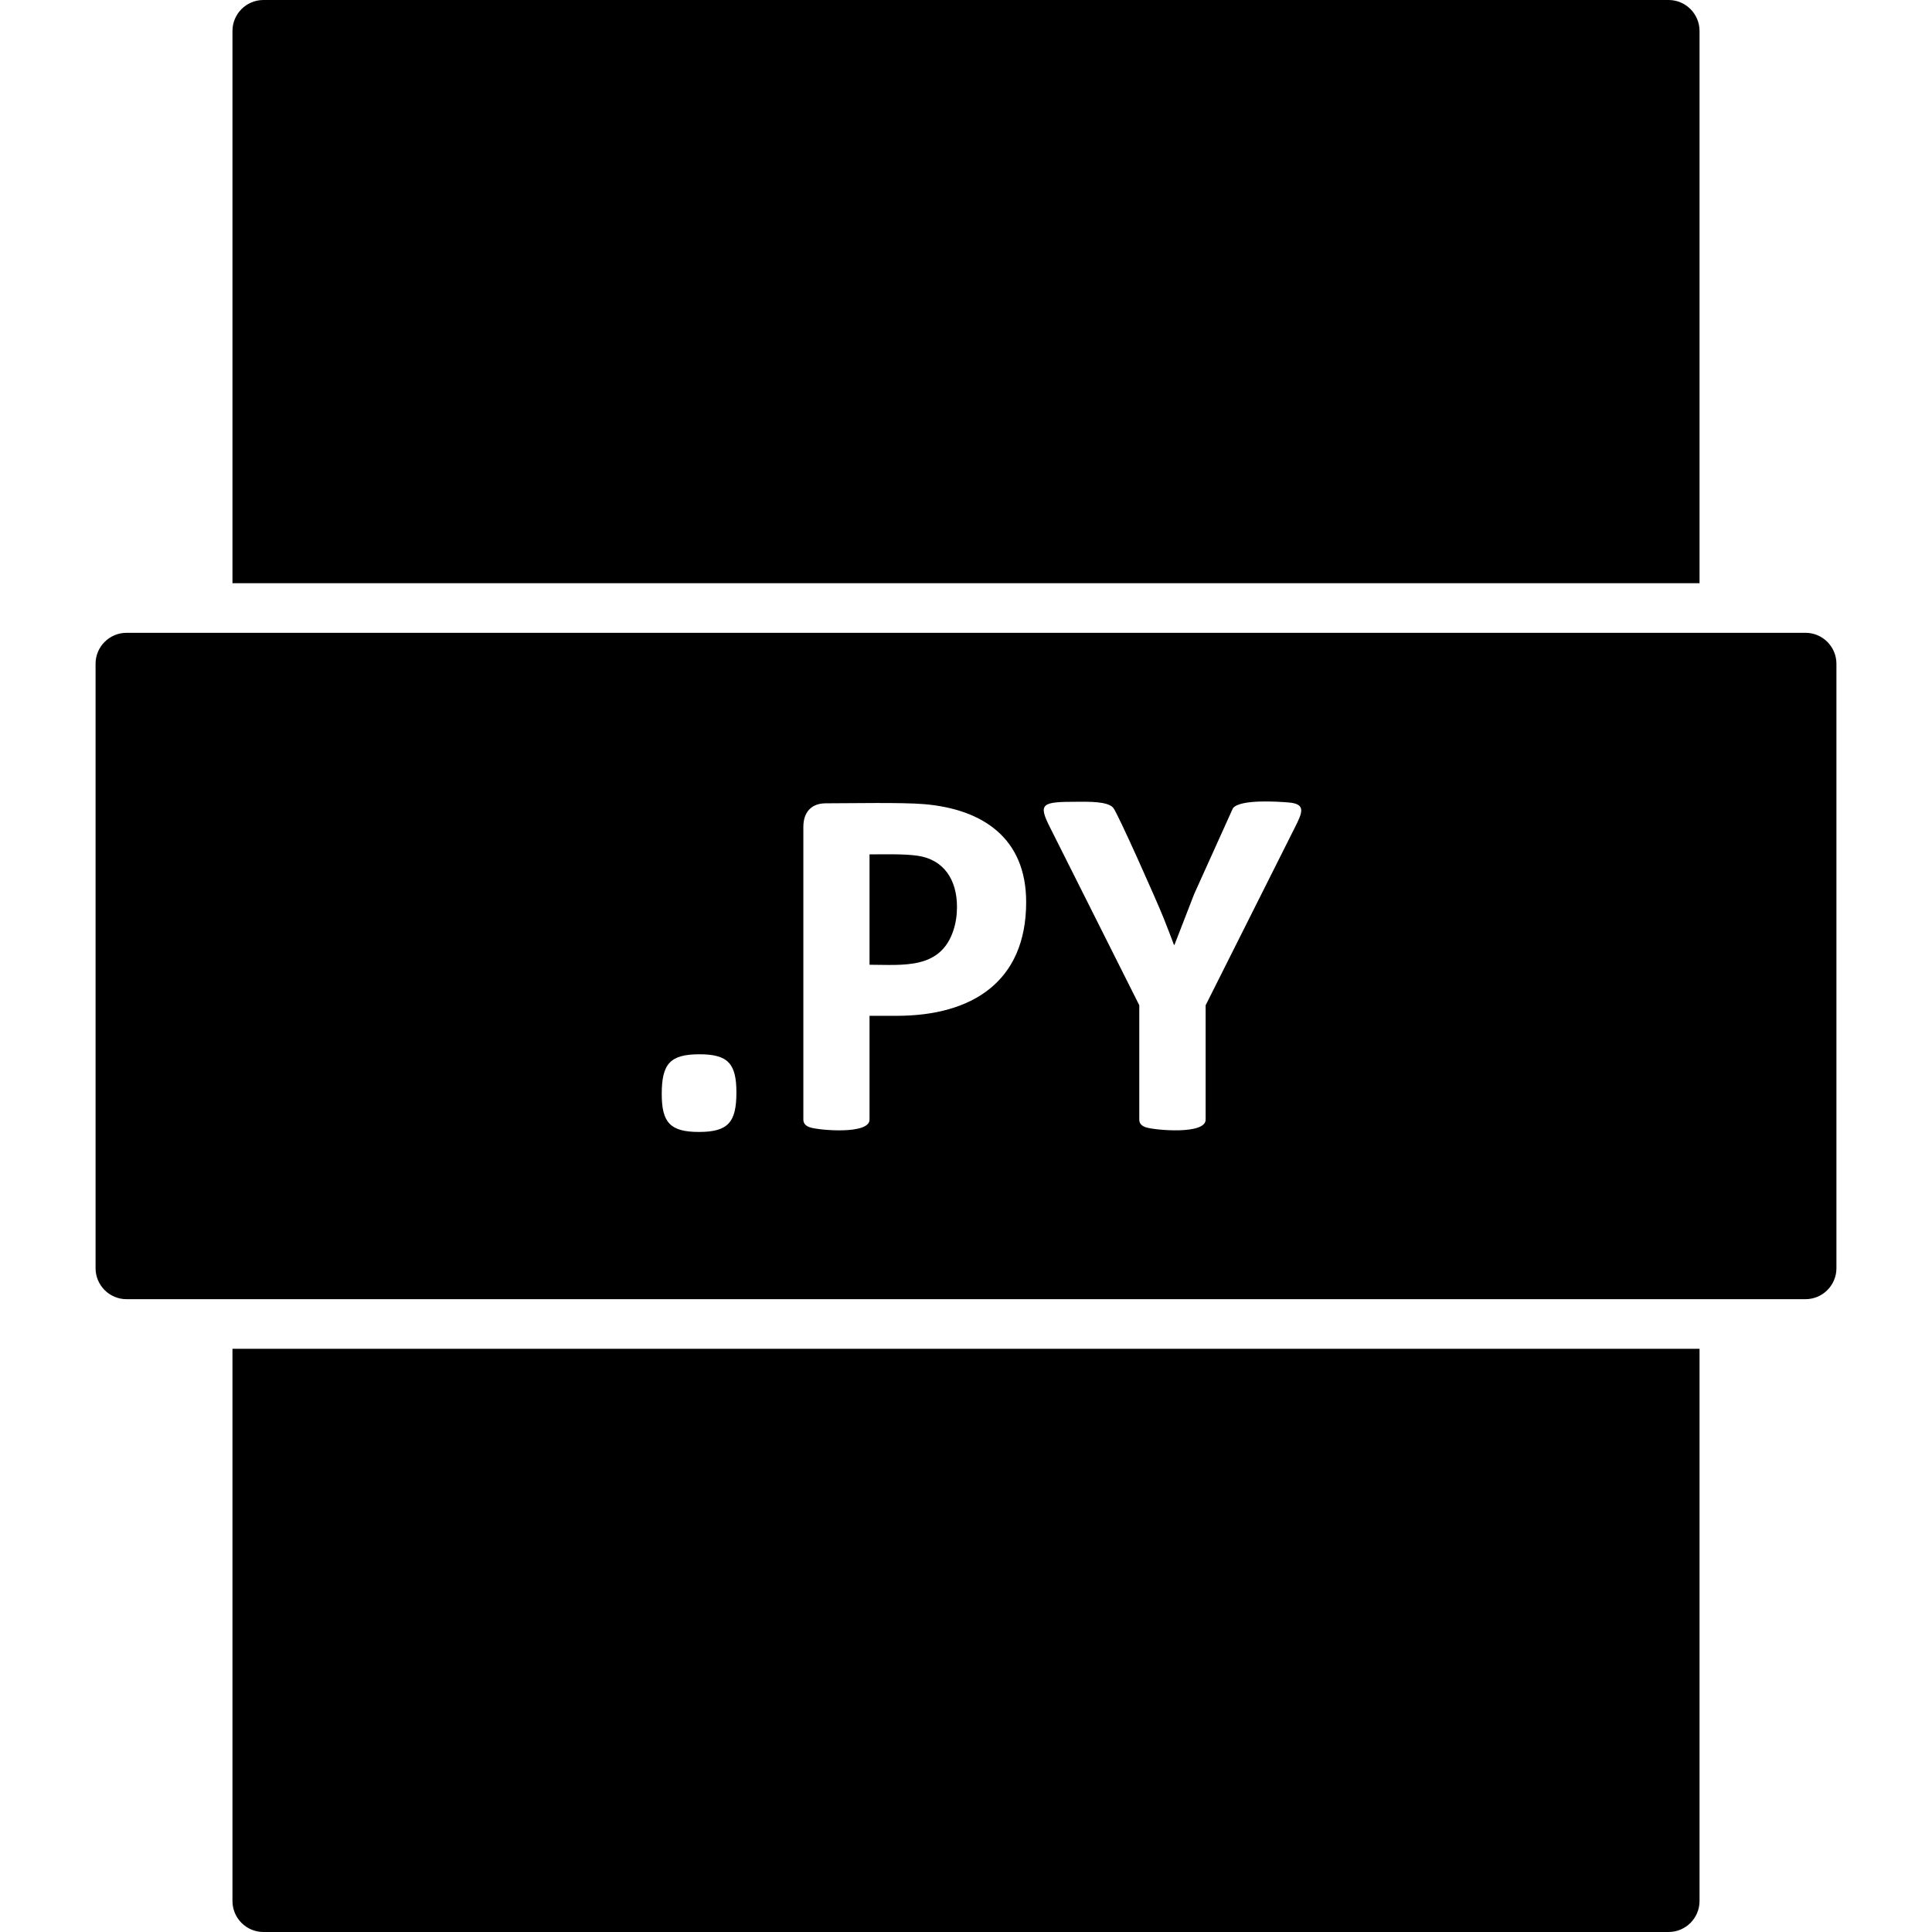
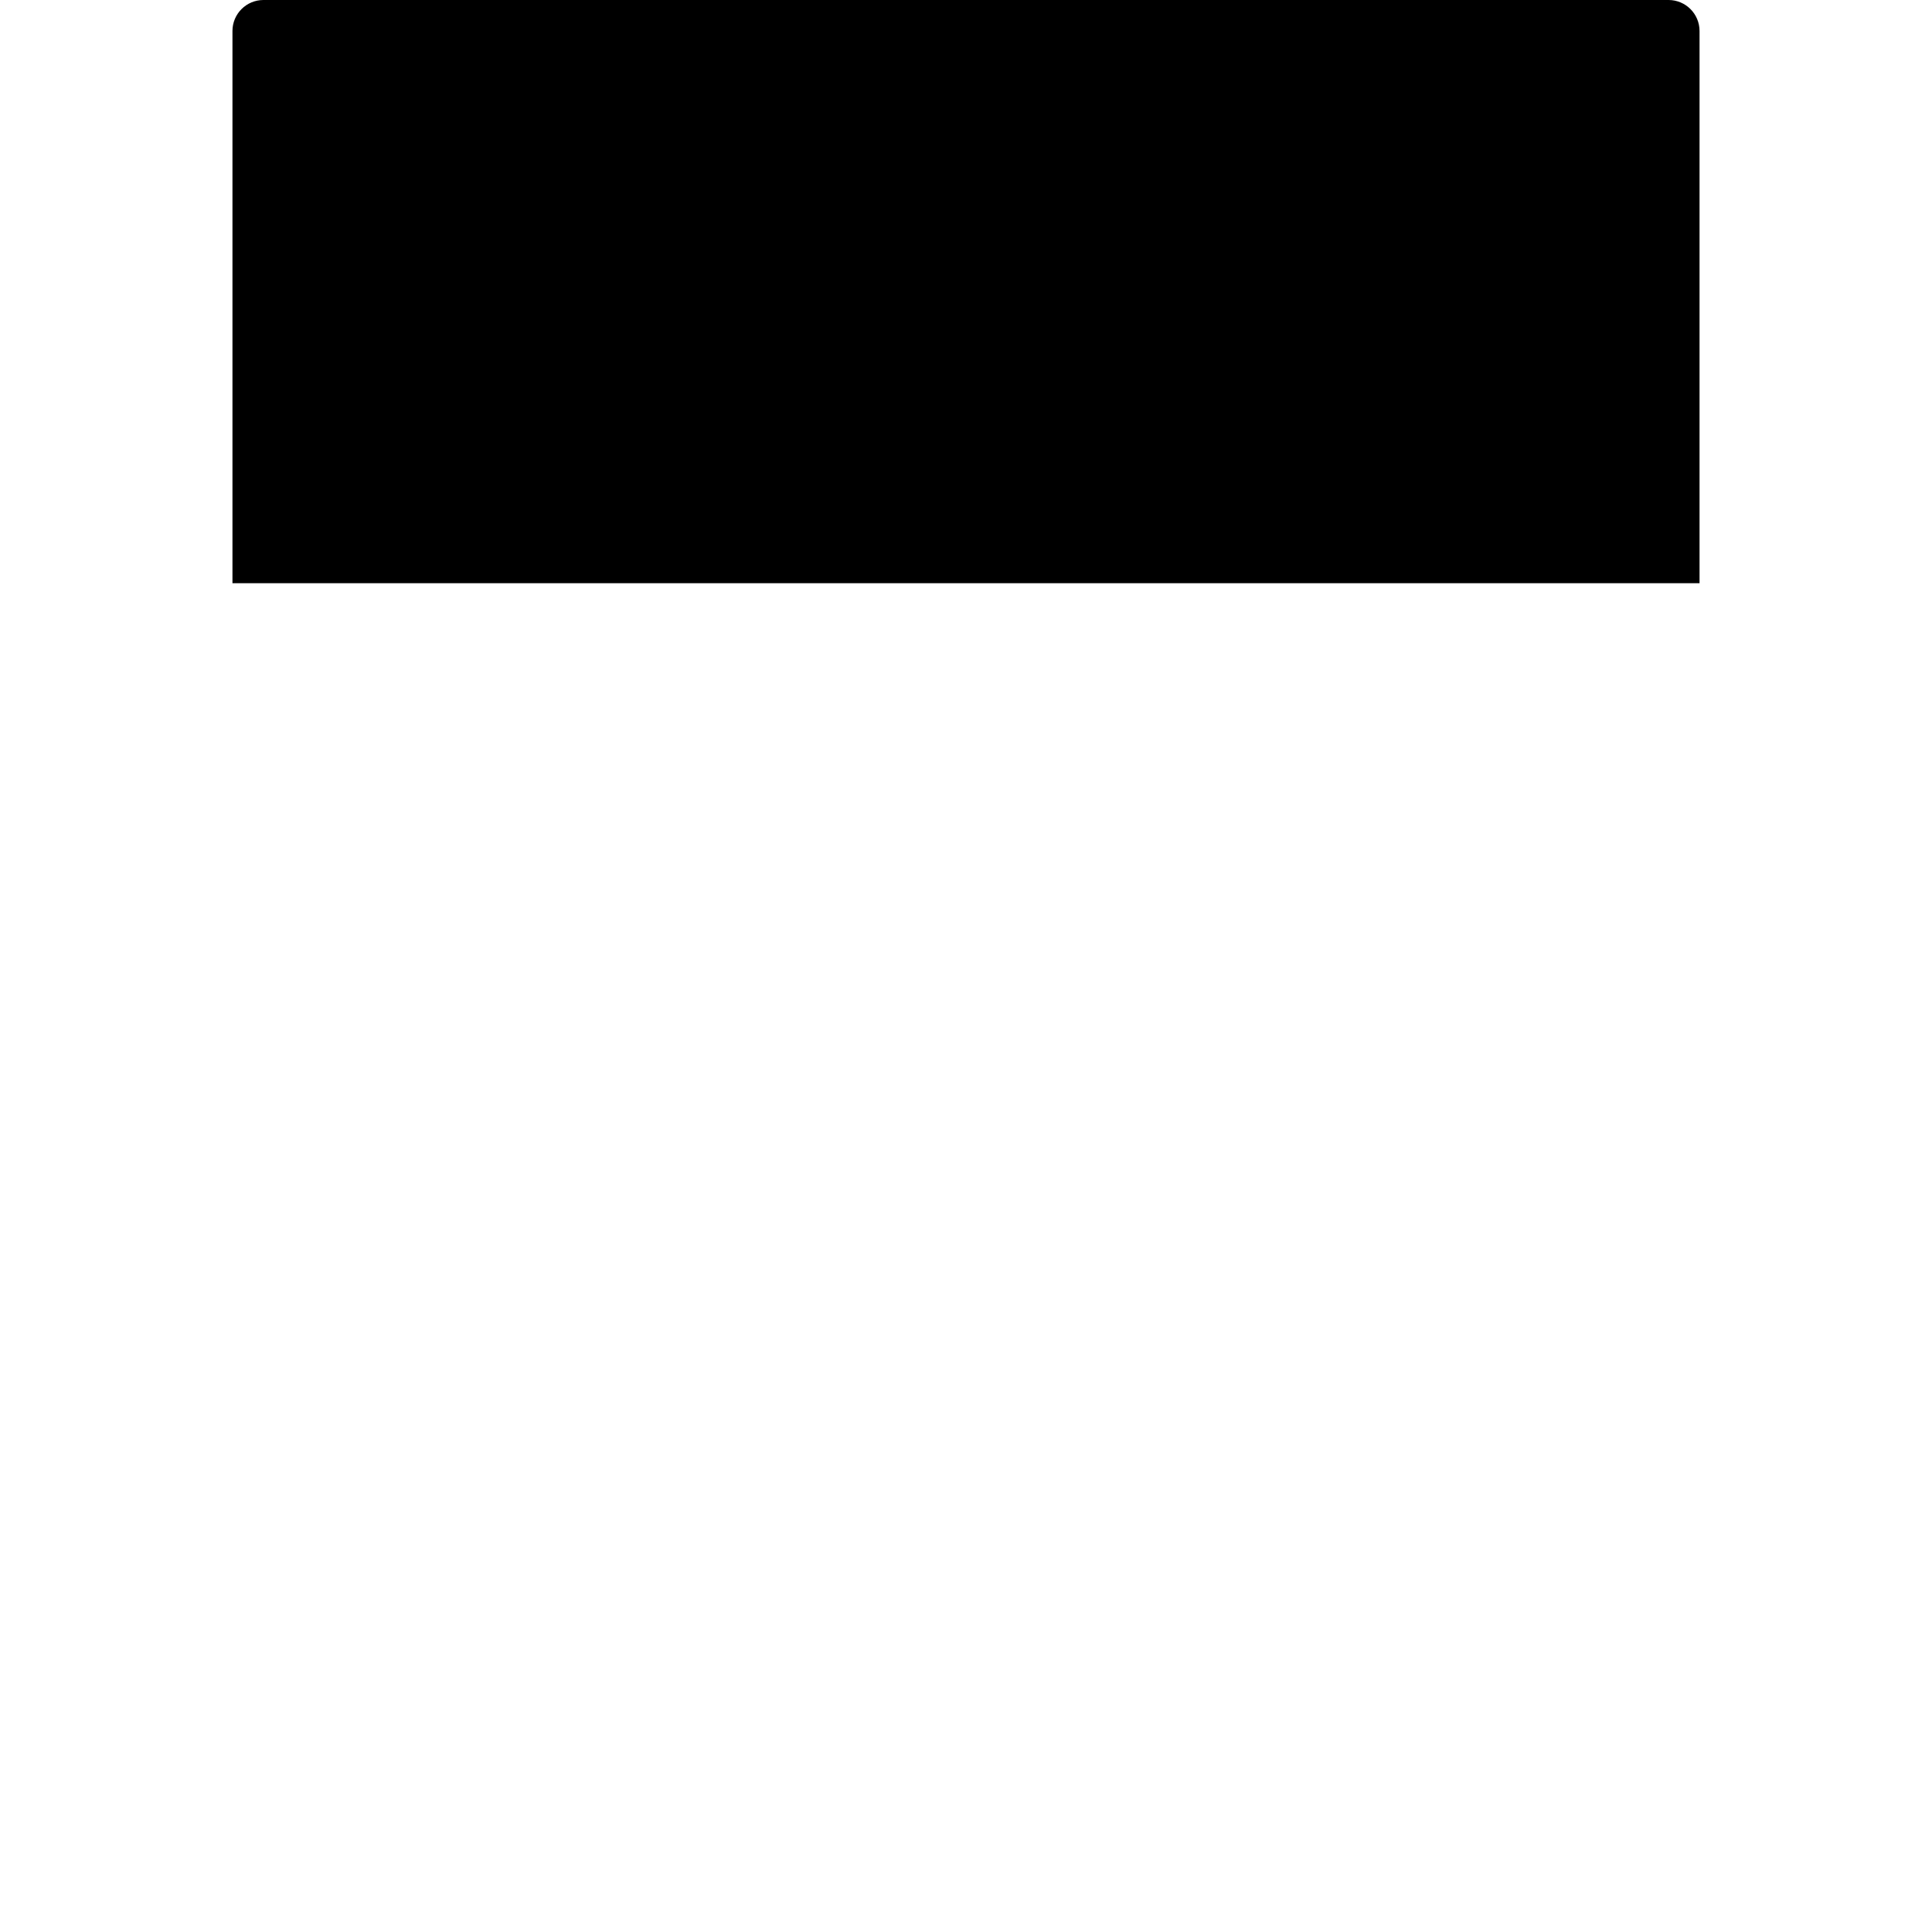
<svg xmlns="http://www.w3.org/2000/svg" clip-rule="evenodd" fill-rule="evenodd" height="512" viewBox="0 0 7111.11 7111.11" width="512">
  <g id="Layer_x0020_1">
-     <path d="m6645.27 2329.17h-6179.44c-63 0-114.08 51.08-114.08 114.08v2224.59c0 63 51.08 114.08 114.08 114.08h6179.44c63 0 114.08-51.08 114.08-114.08v-2224.59c0-63-51.08-114.08-114.08-114.08zm-3934.78 1691.87c0 108.91-29.73 145.32-137.73 145.32-105.41 0-137.1-34.07-137.1-139.63 0-110.95 30.41-146.26 139-146.26 104.86 0 135.83 34.34 135.83 140.58zm1066.52-700.69c0 292.64-198.81 418.58-476.71 418.58h-99.83v382.25c0 55.56-185.62 39.24-218.61 28.43-15-4.91-24.96-13.6-24.96-28.43v-1077.57c0-54.8 30.13-86.87 82.46-86.87 89.87 0 280.6-3.99 363.29 3.16 214.9 18.59 374.36 125.13 374.36 360.45zm-254.63 17.69c0-100.48-48.89-174.32-144.69-188.28-50.78-7.4-124-5.06-177.22-5.06v406.26c122.67 0 261.46 18.69 308.96-127.31 8.52-26.22 12.95-54.66 12.95-85.62zm915.19 362.04v421.11c0 55.77-185.29 38.91-218.93 28.43-15.34-4.77-25.27-13.2-25.27-28.43v-421.11l-327.6-652.67c-46.27-91.09-32.52-96.35 101.72-96.35 37.76 0 109.74-2.22 130.16 22.43 16.32 19.7 158.09 337.72 185.13 405.31 12.63 31.59 25.27 64.45 38.22 98.89h1.9l72.34-186.7 142.8-316.22c26.75-34.11 167.88-24.17 204.7-21.17 64.93 5.29 51.84 35.94 22.43 93.83l-327.6 652.67z" />
    <g fill-rule="nonzero">
-       <path d="m6255.49 4964.46v2032.57c0 63.01-51.08 114.09-114.08 114.09h-5171.71c-63.01 0-114.08-51.08-114.08-114.09v-2032.57h5399.88z" />
-       <path d="m969.7 0h5171.71c63 0 114.08 51.08 114.08 114.08v2032.56h-5399.88v-2032.56c0-63 51.07-114.08 114.08-114.08z" />
+       <path d="m969.7 0h5171.71c63 0 114.08 51.08 114.08 114.08v2032.56h-5399.88v-2032.56c0-63 51.07-114.08 114.08-114.08" />
    </g>
  </g>
</svg>